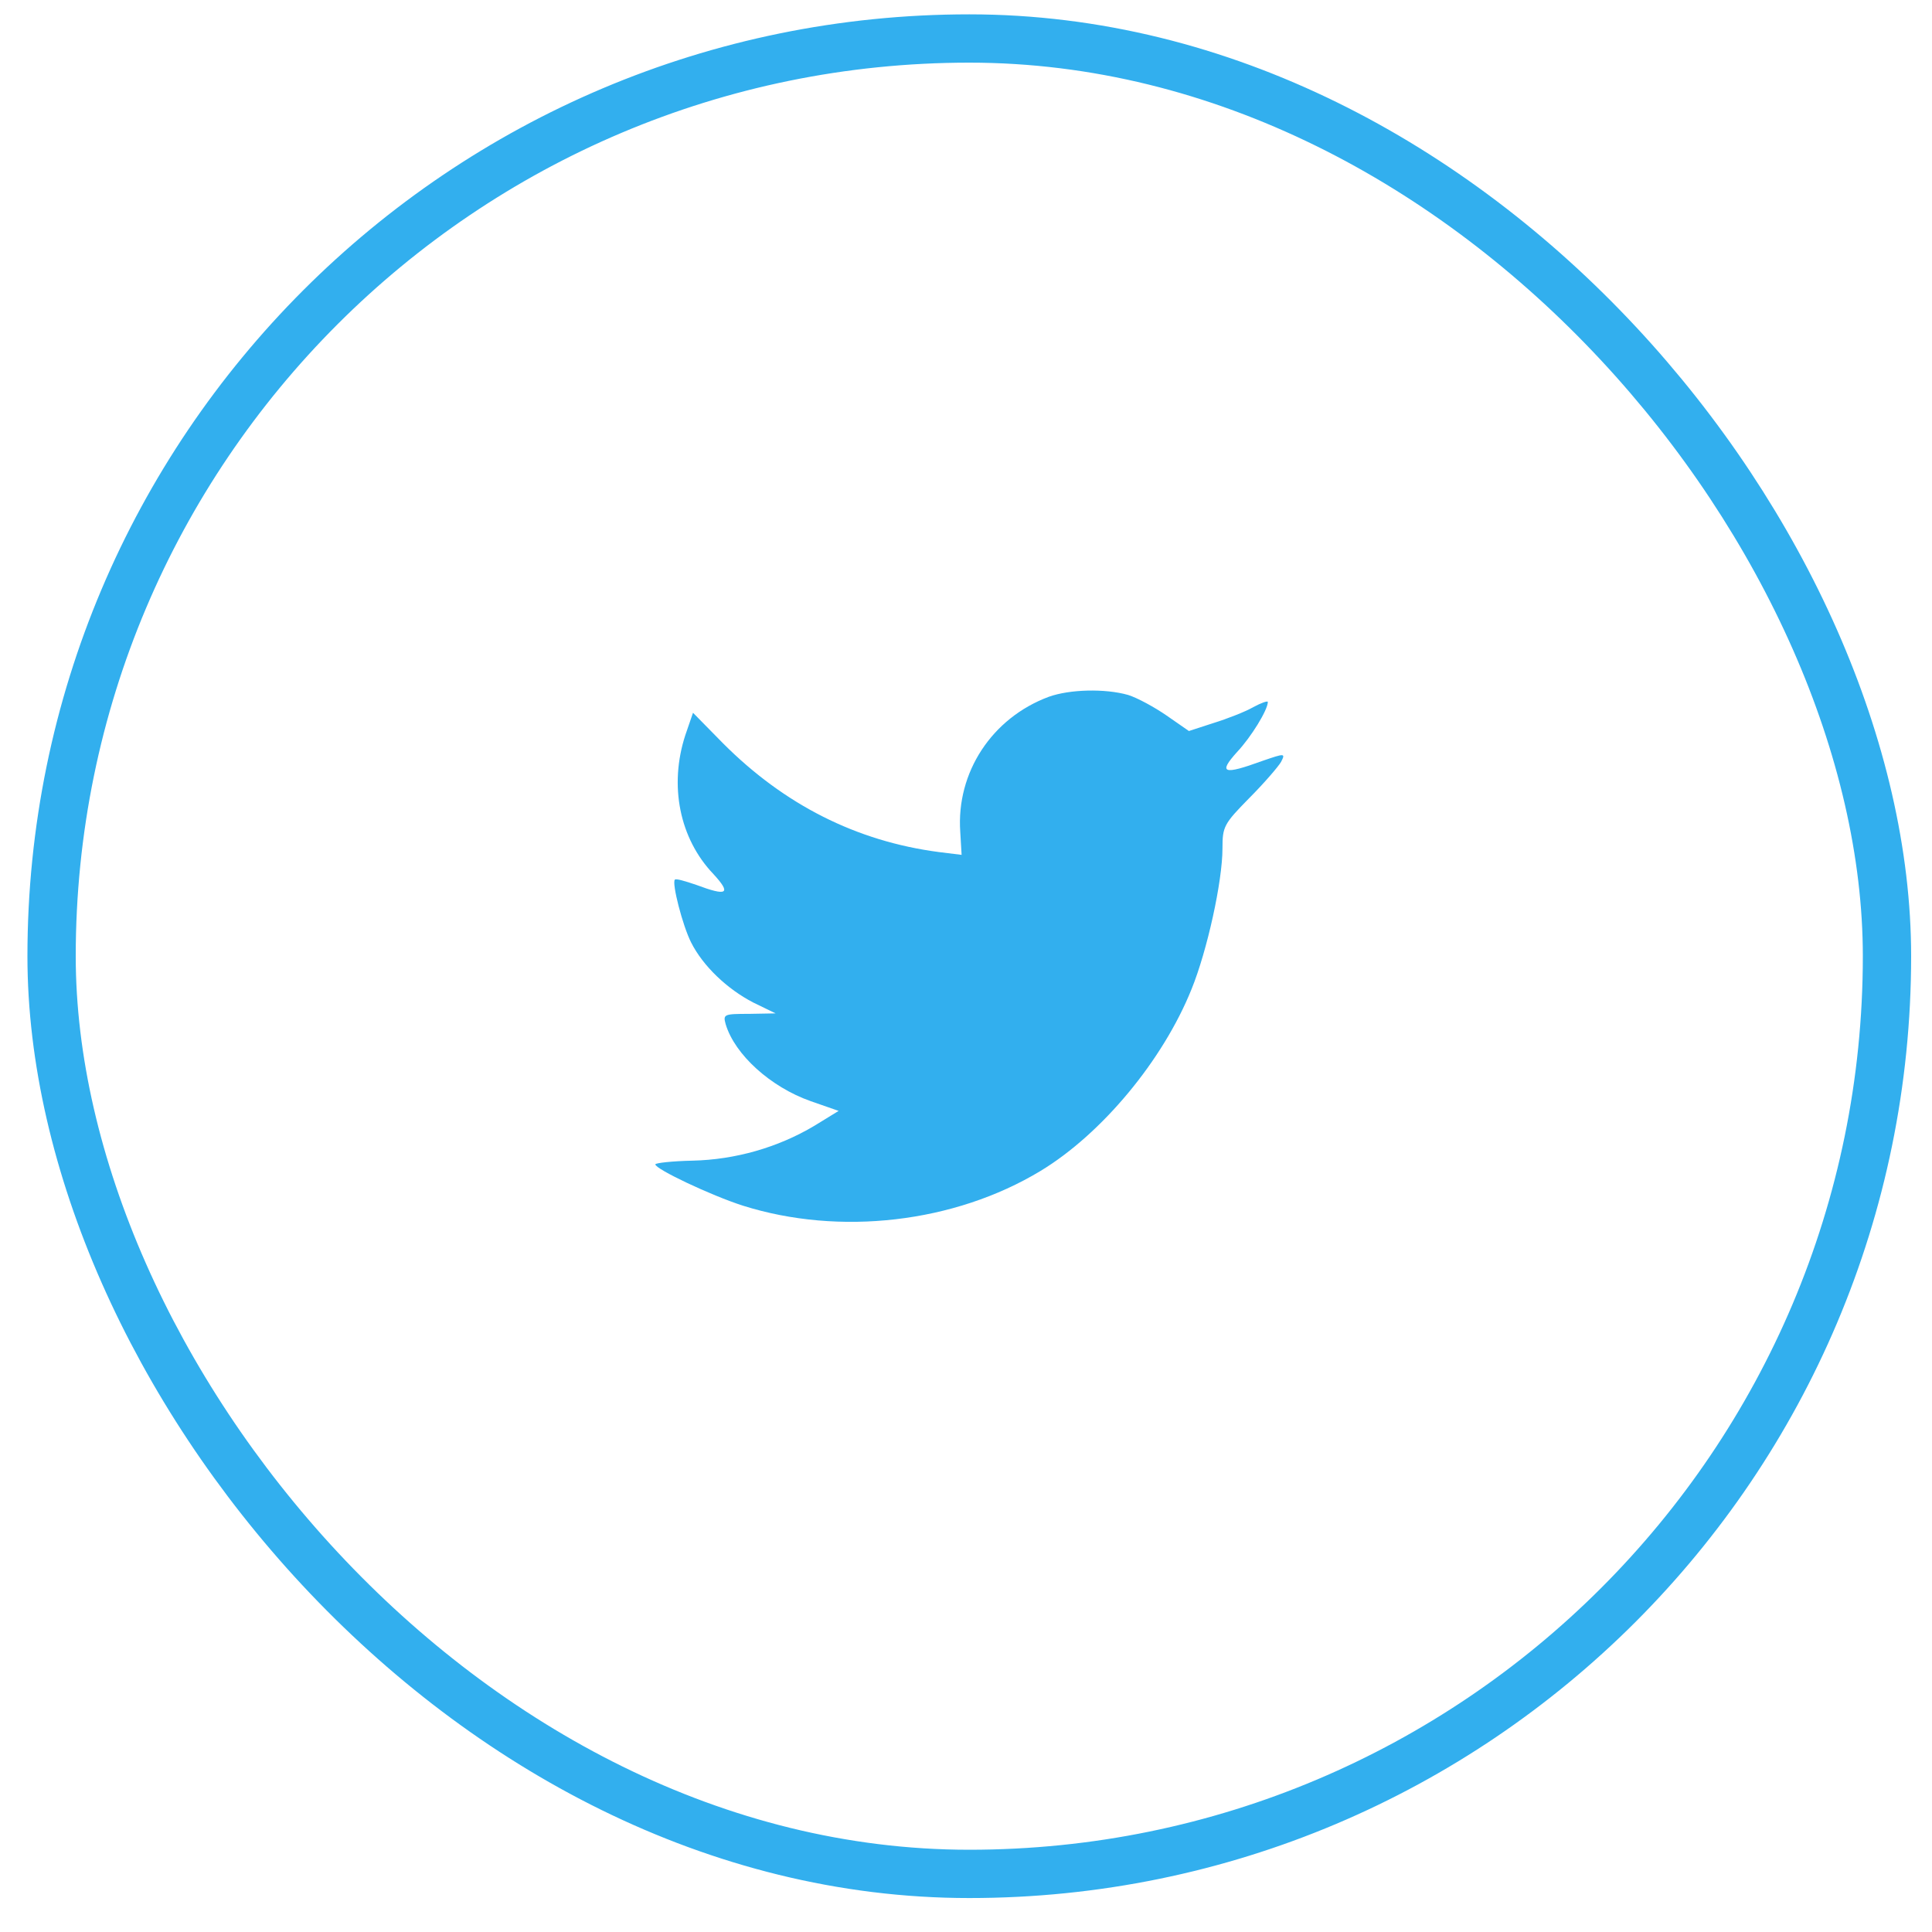
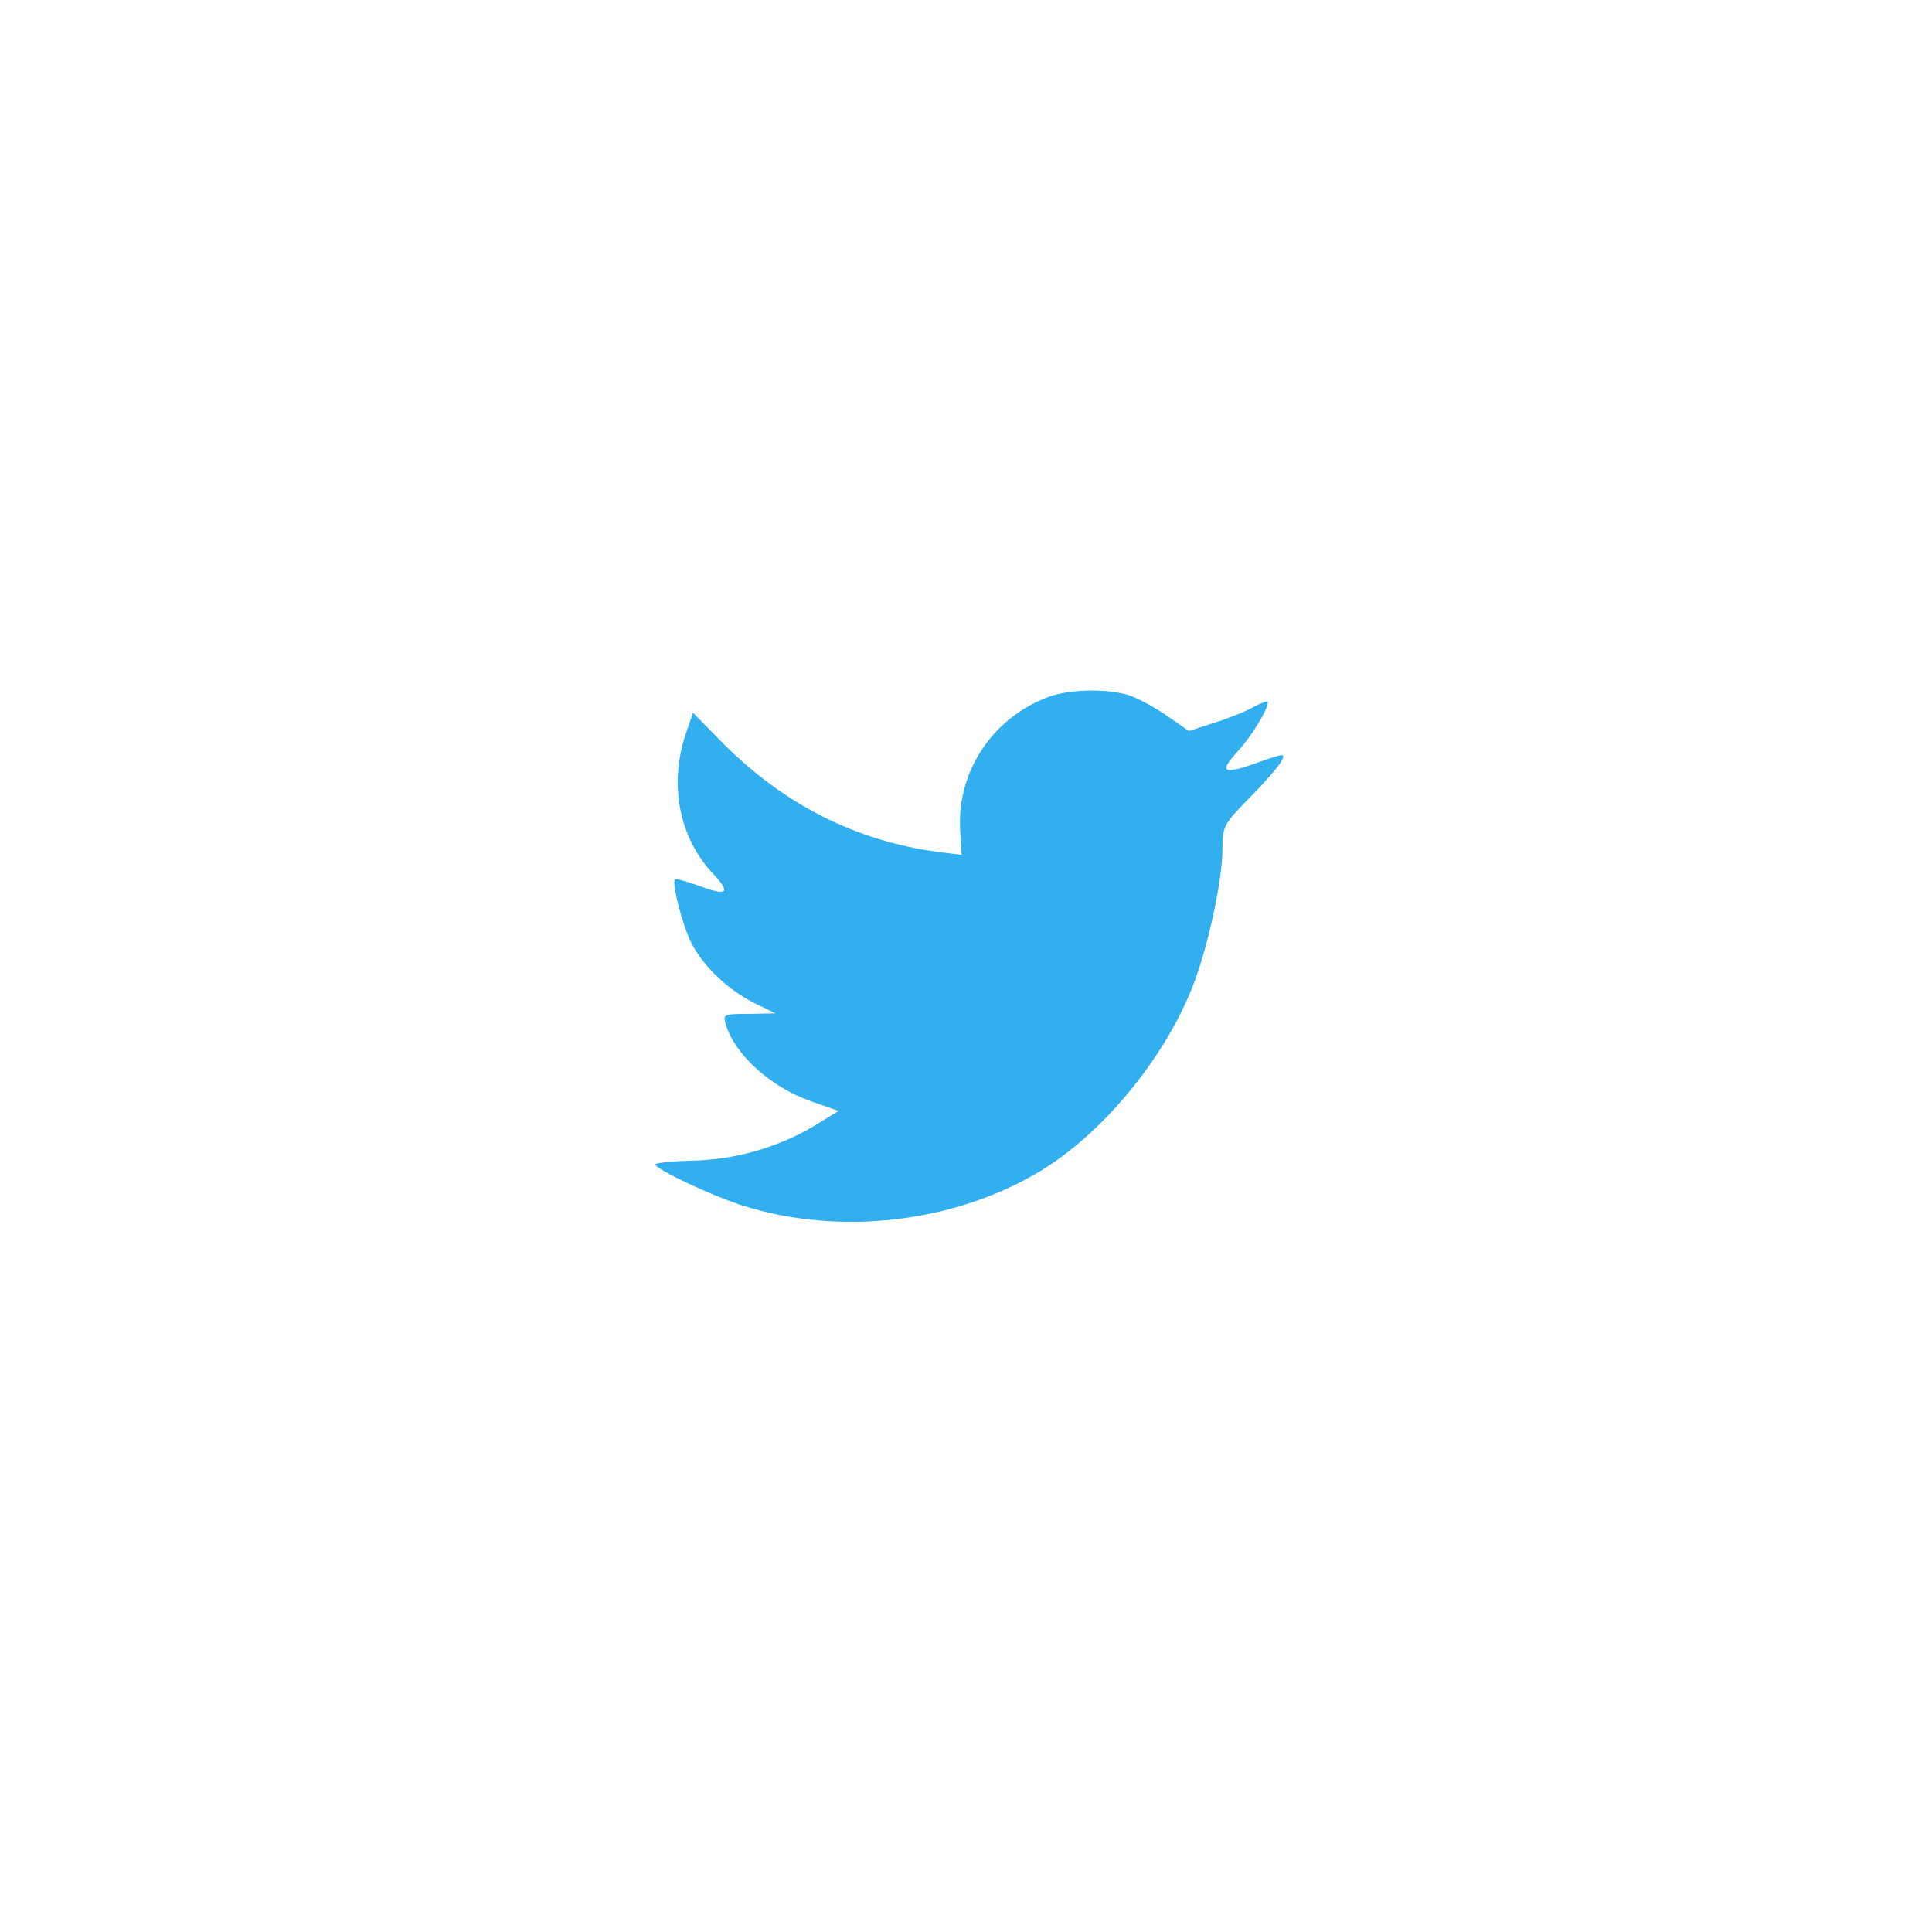
<svg xmlns="http://www.w3.org/2000/svg" width="40" height="40" viewBox="0 0 40 40" fill="none">
-   <rect x="1.068" y="0.797" width="38" height="38" rx="19" stroke="#32AFEE" />
  <path fill-rule="evenodd" clip-rule="evenodd" d="M19.881 17.223L19.909 17.699L19.439 17.641C17.73 17.417 16.236 16.66 14.968 15.388L14.348 14.757L14.188 15.223C13.85 16.262 14.066 17.359 14.771 18.097C15.146 18.505 15.062 18.563 14.414 18.32C14.188 18.243 13.991 18.184 13.972 18.213C13.906 18.281 14.132 19.165 14.31 19.515C14.555 20 15.053 20.476 15.597 20.757L16.058 20.981L15.513 20.991C14.987 20.991 14.968 21 15.024 21.204C15.212 21.835 15.954 22.505 16.781 22.797L17.363 23L16.856 23.311C16.105 23.758 15.222 24.01 14.339 24.03C13.916 24.039 13.568 24.078 13.568 24.107C13.568 24.204 14.714 24.748 15.381 24.962C17.382 25.593 19.759 25.321 21.543 24.243C22.811 23.476 24.079 21.952 24.671 20.476C24.991 19.689 25.31 18.252 25.31 17.563C25.31 17.116 25.338 17.058 25.864 16.524C26.174 16.213 26.465 15.873 26.522 15.776C26.616 15.592 26.606 15.592 26.127 15.757C25.329 16.048 25.216 16.009 25.61 15.572C25.902 15.262 26.249 14.698 26.249 14.533C26.249 14.504 26.108 14.553 25.949 14.64C25.779 14.737 25.404 14.883 25.122 14.97L24.615 15.135L24.154 14.815C23.901 14.64 23.544 14.446 23.356 14.388C22.877 14.252 22.144 14.271 21.712 14.427C20.538 14.864 19.796 15.99 19.881 17.223Z" fill="#32AFEE" />
</svg>